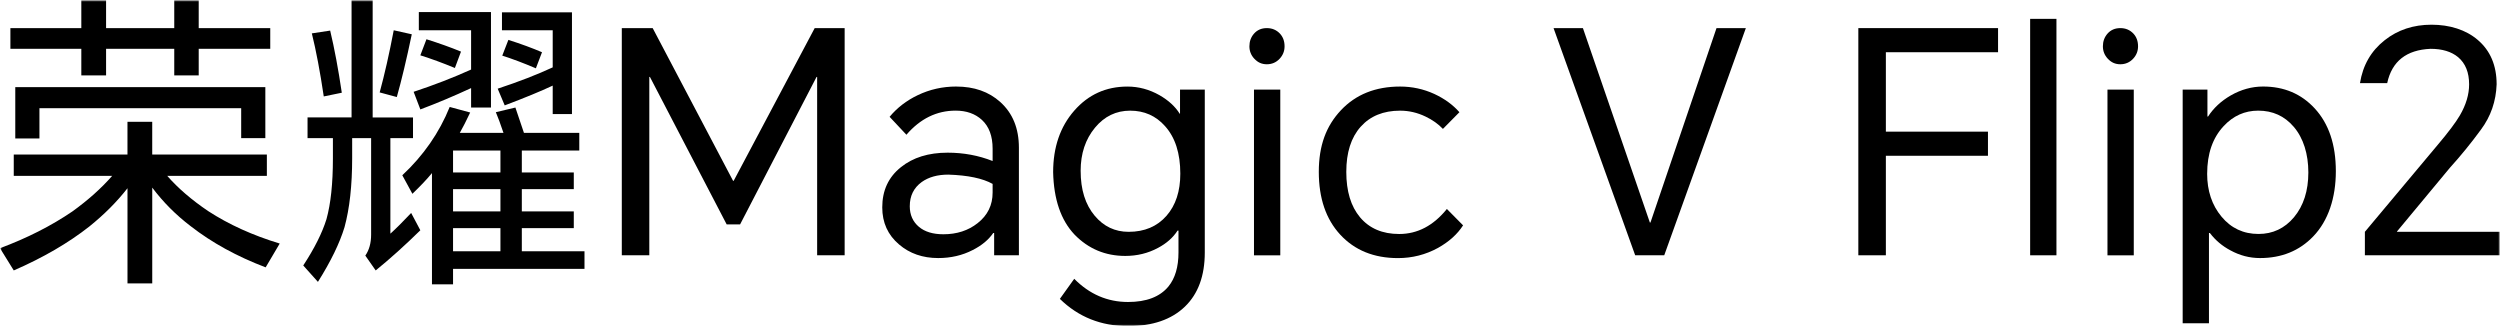
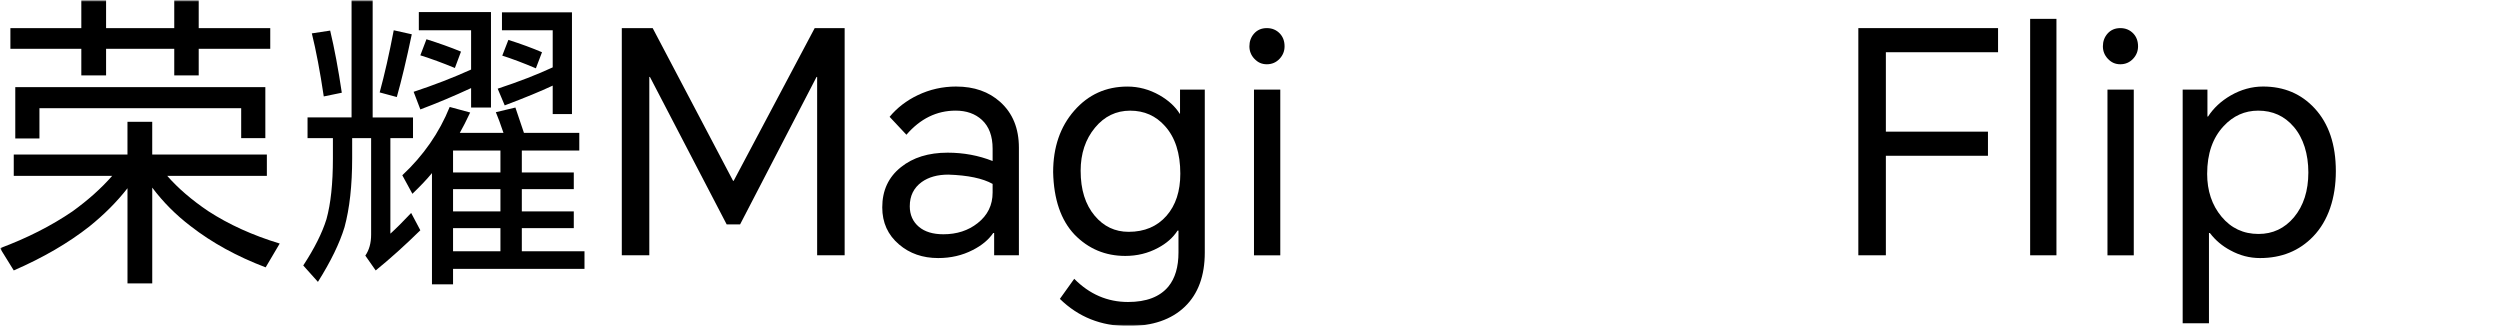
<svg xmlns="http://www.w3.org/2000/svg" width="736" height="96" viewBox="0 0 736 96" fill="none">
  <g clip-path="url(#clip0_837_1721)">
    <mask id="mask0_837_1721" style="mask-type:luminance" maskUnits="userSpaceOnUse" x="-1" y="0" width="737" height="96">
      <path d="M736 0H-0V96H736V0Z" fill="white" />
    </mask>
    <g mask="url(#mask0_837_1721)">
      <mask id="mask1_837_1721" style="mask-type:luminance" maskUnits="userSpaceOnUse" x="-1" y="0" width="737" height="96">
        <path d="M735.999 0H-0.001V96H735.999V0Z" fill="white" />
      </mask>
      <g mask="url(#mask1_837_1721)">
        <path d="M49.231 51.772C52.411 55.412 56.431 58.867 61.29 62.148C67.35 66.087 74.367 69.278 82.348 71.699L78.209 78.709C69.75 75.494 62.401 71.46 56.159 66.606C51.779 63.271 48.001 59.476 44.821 55.232V83.438H37.532V55.412C34.47 59.356 30.721 63.116 26.282 66.696C20.104 71.549 12.691 75.858 4.054 79.618L-0.001 73.067C7.98 70.096 15.091 66.487 21.328 62.237C25.946 58.902 29.847 55.412 33.028 51.772H4.049V45.496H37.527V35.85H44.816V45.496H78.565V51.772H49.226H49.231ZM58.5 14.375V22.199H51.3V14.375H31.23V22.199H23.941V14.375H3.061V8.278H23.941V0H31.23V8.278H51.3V0H58.5V8.278H79.563V14.375H58.5ZM4.498 25.659H78.116V40.673H71.004V31.85H11.61V40.768H4.498V25.664V25.659Z" fill="black" />
        <path d="M114.927 40.673V68.793C116.547 67.335 118.587 65.303 121.046 62.697L123.747 67.79C119.308 72.159 114.927 76.103 110.606 79.618L107.549 75.249C108.685 73.612 109.258 71.554 109.258 69.063V40.673H103.677V46.59C103.677 54.593 102.927 61.359 101.426 66.881C99.989 71.609 97.376 76.977 93.598 82.983L89.277 78.16C92.576 73.122 94.857 68.574 96.117 64.509C97.376 59.961 98.008 54.014 98.008 46.674V40.668H90.541V34.571H103.5V0H109.712V34.576H121.589V40.673H114.932H114.927ZM91.8 9.826L97.203 9.007C98.463 14.285 99.603 20.381 100.626 27.297L95.317 28.39C94.235 21.115 93.065 14.924 91.805 9.826M115.92 8.912L121.229 10.096C119.668 17.555 118.196 23.717 116.819 28.57L111.777 27.207C113.214 21.929 114.596 15.833 115.915 8.912M135.358 39.125H148.227C147.328 36.459 146.573 34.422 145.975 33.029L151.733 31.66C152.573 34.147 153.412 36.639 154.252 39.125H170.544V44.313H153.625V50.774H168.924V55.687H153.625V62.237H168.924V67.156H153.625V73.981H172.075V79.164H133.377V83.717H127.17V50.958C125.728 52.721 123.807 54.748 121.411 57.055L118.438 51.597C124.681 45.776 129.328 39.07 132.39 31.486L138.419 33.123C137.279 35.55 136.256 37.552 135.358 39.13M138.691 25.933C133.59 28.3 128.612 30.392 123.752 32.215L121.772 27.027C127.831 25.025 133.471 22.843 138.691 20.476V8.917H123.303V3.55H144.543V31.666H138.691V25.933ZM125.55 11.554C129.209 12.707 132.602 13.915 135.718 15.194L133.916 20.017C130.256 18.504 126.863 17.261 123.747 16.287L125.55 11.554ZM147.328 44.313H133.377V50.774H147.328V44.313ZM147.328 55.687H133.377V62.237H147.328V55.687ZM147.328 67.156H133.377V73.981H147.328V67.156ZM162.717 25.205C159.235 26.842 154.529 28.785 148.588 31.026L146.518 26.108C152.761 24.046 158.158 21.954 162.717 19.832V8.912H147.778V3.635H168.386V33.573H162.717V25.2V25.205ZM149.669 11.739C153.447 12.952 156.746 14.165 159.566 15.378L157.763 20.112C154.045 18.534 150.746 17.291 147.867 16.382L149.669 11.739Z" fill="black" />
        <path d="M192.149 8.275L215.814 53.227H215.997L239.845 8.275H248.665V75.156H240.566V22.655H240.388L217.888 66.054H213.928L191.339 22.655H191.156V75.156H183.057V8.275H192.149Z" fill="black" />
        <path d="M281.515 25.479C286.794 25.479 291.115 26.997 294.473 30.028C298.133 33.308 299.965 37.792 299.965 43.494V75.159H292.676V68.603H292.404C291.021 70.606 289.016 72.273 286.374 73.606C283.313 75.189 279.925 75.973 276.206 75.973C271.648 75.973 267.806 74.64 264.685 71.969C261.386 69.178 259.736 65.538 259.736 61.049C259.736 56.076 261.569 52.132 265.228 49.221C268.769 46.37 273.357 44.947 278.996 44.947C283.678 44.947 288.088 45.766 292.226 47.403V43.763C292.226 40.064 291.175 37.243 289.076 35.3C287.095 33.483 284.518 32.569 281.337 32.569C275.757 32.569 270.927 34.936 266.848 39.669L261.899 34.392C264.117 31.725 266.877 29.598 270.181 28.02C273.722 26.323 277.5 25.474 281.52 25.474M267.835 60.69C267.835 63.236 268.734 65.268 270.537 66.786C272.275 68.244 274.675 68.968 277.737 68.968C281.698 68.968 285.056 67.874 287.816 65.693C290.755 63.391 292.226 60.385 292.226 56.685V54.139C289.288 52.501 284.937 51.592 279.179 51.408C275.999 51.408 273.391 52.137 271.352 53.59C269.011 55.292 267.84 57.654 267.84 60.69" fill="black" />
        <path d="M332.095 96C324.174 96 317.482 93.329 312.025 87.991L316.257 82.079C320.756 86.628 326.035 88.905 332.1 88.905C337.498 88.905 341.463 87.387 343.977 84.356C345.957 81.93 346.945 78.589 346.945 74.345V67.884H346.673C345.355 69.946 343.434 71.644 340.915 72.982C337.977 74.56 334.767 75.344 331.285 75.344C325.403 75.344 320.425 73.252 316.346 69.068C312.326 64.824 310.223 58.692 310.045 50.688C310.045 43.349 312.114 37.312 316.257 32.579C320.396 27.846 325.616 25.484 331.917 25.484C335.216 25.484 338.367 26.333 341.369 28.03C344.006 29.548 345.992 31.366 347.31 33.488H347.399V26.388H354.688V74.345C354.688 81.195 352.738 86.508 348.841 90.268C344.881 94.087 339.3 96.005 332.1 96.005M318.144 50.319C318.144 55.841 319.522 60.235 322.282 63.515C324.924 66.671 328.253 68.249 332.273 68.249C336.954 68.249 340.673 66.671 343.434 63.515C346.135 60.42 347.483 56.296 347.483 51.138C347.483 45.131 345.982 40.463 342.979 37.127C340.283 34.092 336.861 32.579 332.722 32.579C328.584 32.579 325.132 34.247 322.371 37.582C319.551 40.982 318.139 45.226 318.139 50.319" fill="black" />
        <path d="M367.825 13.643C367.825 12.19 368.274 10.947 369.173 9.913C370.131 8.82 371.395 8.275 372.956 8.275C374.516 8.275 375.805 8.82 376.827 9.913C377.726 10.887 378.176 12.13 378.176 13.643C378.176 15.041 377.692 16.249 376.734 17.283C375.716 18.376 374.452 18.92 372.956 18.92C371.459 18.92 370.284 18.376 369.267 17.283C368.309 16.254 367.825 15.041 367.825 13.643ZM369.173 26.385H376.916V75.161H369.173V26.385Z" fill="black" />
-         <path d="M412.191 25.48C415.732 25.48 419.09 26.209 422.271 27.662C425.273 29.06 427.733 30.848 429.654 33.035L424.794 37.948C423.412 36.49 421.703 35.277 419.663 34.308C417.263 33.155 414.769 32.581 412.191 32.581C407.273 32.581 403.401 34.158 400.581 37.314C397.761 40.469 396.349 44.898 396.349 50.6C396.349 56.302 397.702 60.761 400.398 63.976C403.159 67.252 406.996 68.889 411.92 68.889C417.318 68.889 421.999 66.433 425.96 61.52L430.73 66.343C429.051 68.954 426.592 71.166 423.352 72.984C419.693 74.986 415.762 75.984 411.564 75.984C404.483 75.984 398.813 73.683 394.556 69.069C390.354 64.516 388.255 58.359 388.255 50.595C388.255 42.831 390.418 37.099 394.734 32.491C399.114 27.817 404.932 25.48 412.196 25.48" fill="black" />
-         <path d="M481.398 75.156L457.367 8.275H466.01L485.719 65.51H485.897L505.339 8.275H513.977L489.951 75.156H481.398Z" fill="black" />
        <path d="M547.094 75.156V8.275H588.227V15.375H555.198V38.758H585.254V45.858H555.198V75.156H547.094Z" fill="black" />
-         <path d="M605.417 5.551H597.674V75.158H605.417V5.551Z" fill="black" />
+         <path d="M605.417 5.551H597.674V75.158H605.417V5.551" fill="black" />
        <path d="M619.091 13.643C619.091 12.19 619.54 10.947 620.439 9.913C621.397 8.82 622.661 8.275 624.222 8.275C625.783 8.275 627.071 8.82 628.094 9.913C628.992 10.887 629.442 12.13 629.442 13.643C629.442 15.041 628.963 16.249 628 17.283C626.978 18.376 625.718 18.92 624.222 18.92C622.726 18.92 621.55 18.376 620.533 17.283C619.575 16.254 619.091 15.041 619.091 13.643ZM620.439 26.385H628.183V75.161H620.439V26.385Z" fill="black" />
        <path d="M642.579 95.181V26.383H649.868V34.302H650.051C651.671 31.81 653.888 29.748 656.713 28.11C659.775 26.353 662.955 25.474 666.254 25.474C672.432 25.474 677.504 27.626 681.464 31.93C685.603 36.419 687.672 42.58 687.672 50.404C687.672 58.228 685.455 64.993 681.01 69.602C676.931 73.846 671.711 75.973 665.35 75.973C662.288 75.973 659.38 75.214 656.619 73.696C654.219 72.423 652.209 70.725 650.589 68.599H650.318V95.171H642.574L642.579 95.181ZM649.784 51.138C649.784 56.176 651.192 60.39 654.016 63.785C656.836 67.18 660.466 68.878 664.906 68.878C669.103 68.878 672.585 67.24 675.346 63.965C678.165 60.57 679.578 56.171 679.578 50.773C679.578 45.376 678.136 40.643 675.257 37.307C672.555 34.152 669.079 32.574 664.817 32.574C660.856 32.574 657.468 34.092 654.649 37.123C651.409 40.578 649.789 45.251 649.789 51.133" fill="black" />
-         <path d="M696.221 75.158V68.243L717.639 42.674C720.819 38.914 723.007 35.998 724.207 33.936C726.004 30.84 726.908 27.81 726.908 24.839C726.908 21.324 725.827 18.652 723.669 16.83C721.688 15.192 718.987 14.373 715.57 14.373C708.429 14.678 704.172 18.048 702.789 24.474H694.779C695.618 19.197 698.048 14.983 702.068 11.827C705.905 8.791 710.498 7.273 715.836 7.273C721.175 7.273 725.945 8.761 729.427 11.732C733.145 14.888 735.007 19.257 735.007 24.834C734.829 29.812 733.299 34.236 730.419 38.12C727.54 42.065 724.478 45.824 721.239 49.404L705.668 68.148V68.238H735.995V75.153H696.216L696.221 75.158Z" fill="black" />
      </g>
    </g>
  </g>
  <defs>
    <clipPath id="clip0_837_1721">
      <rect width="736" height="96" fill="white" />
    </clipPath>
  </defs>
</svg>